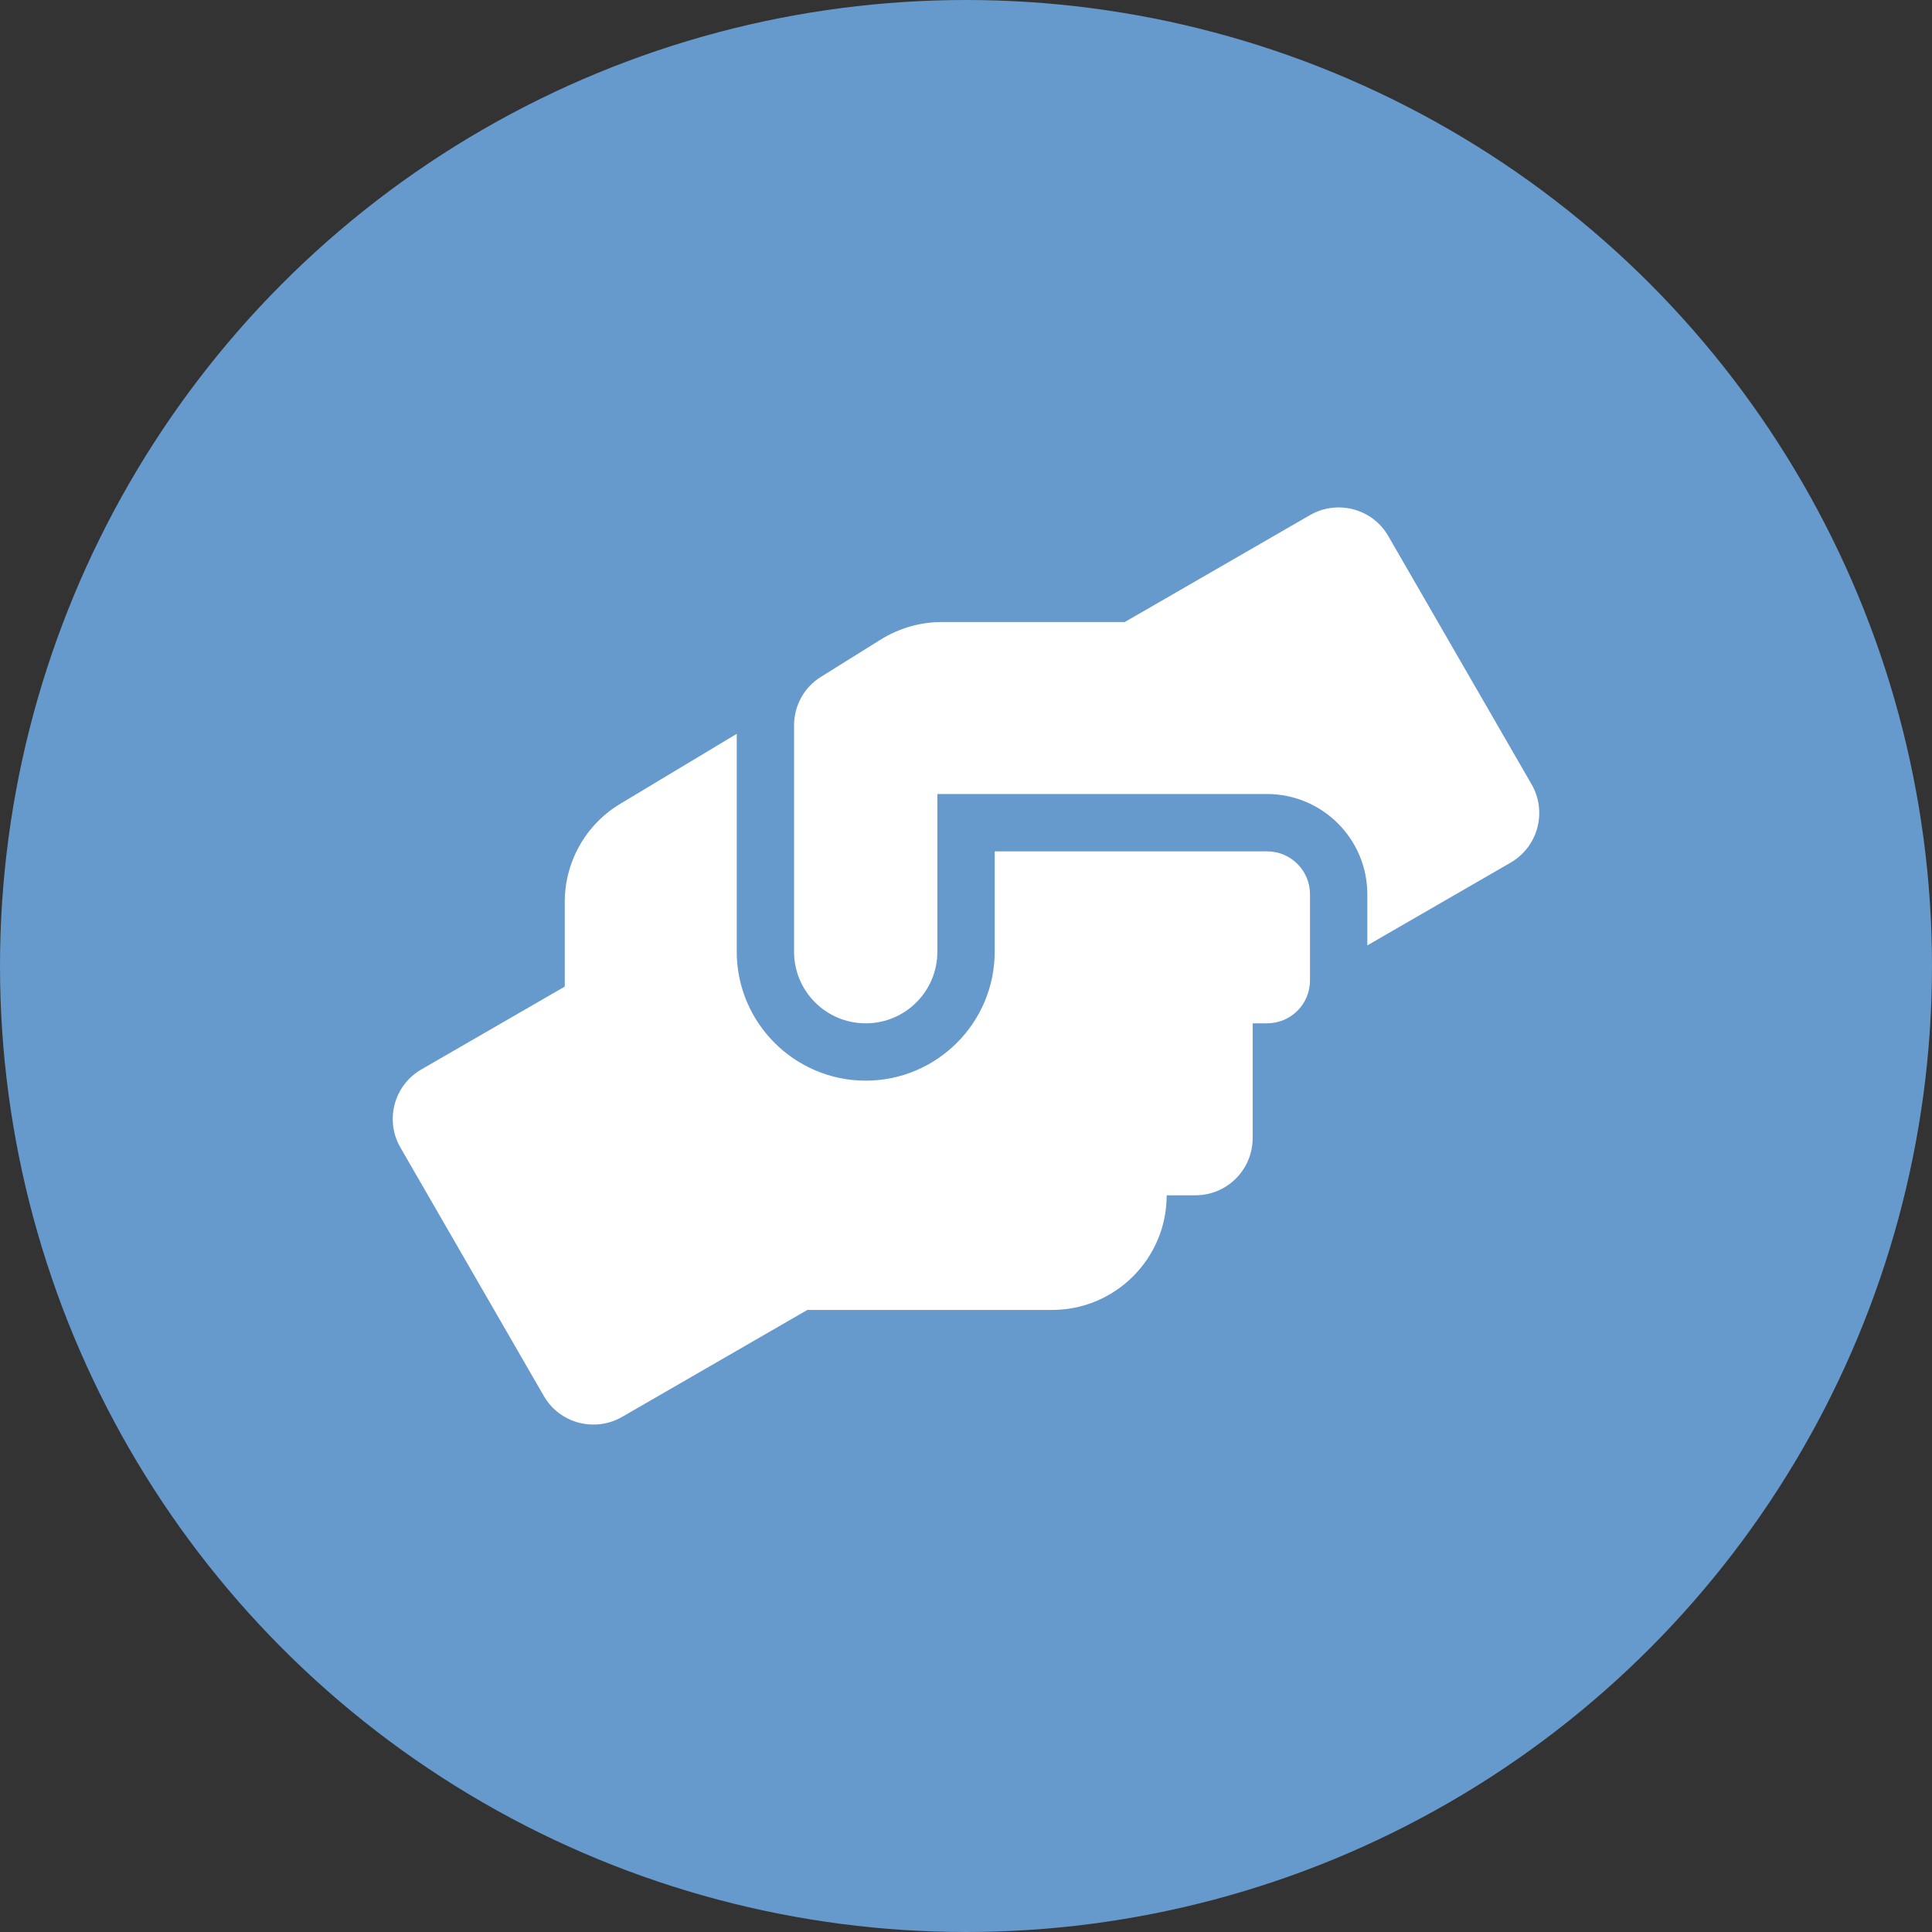
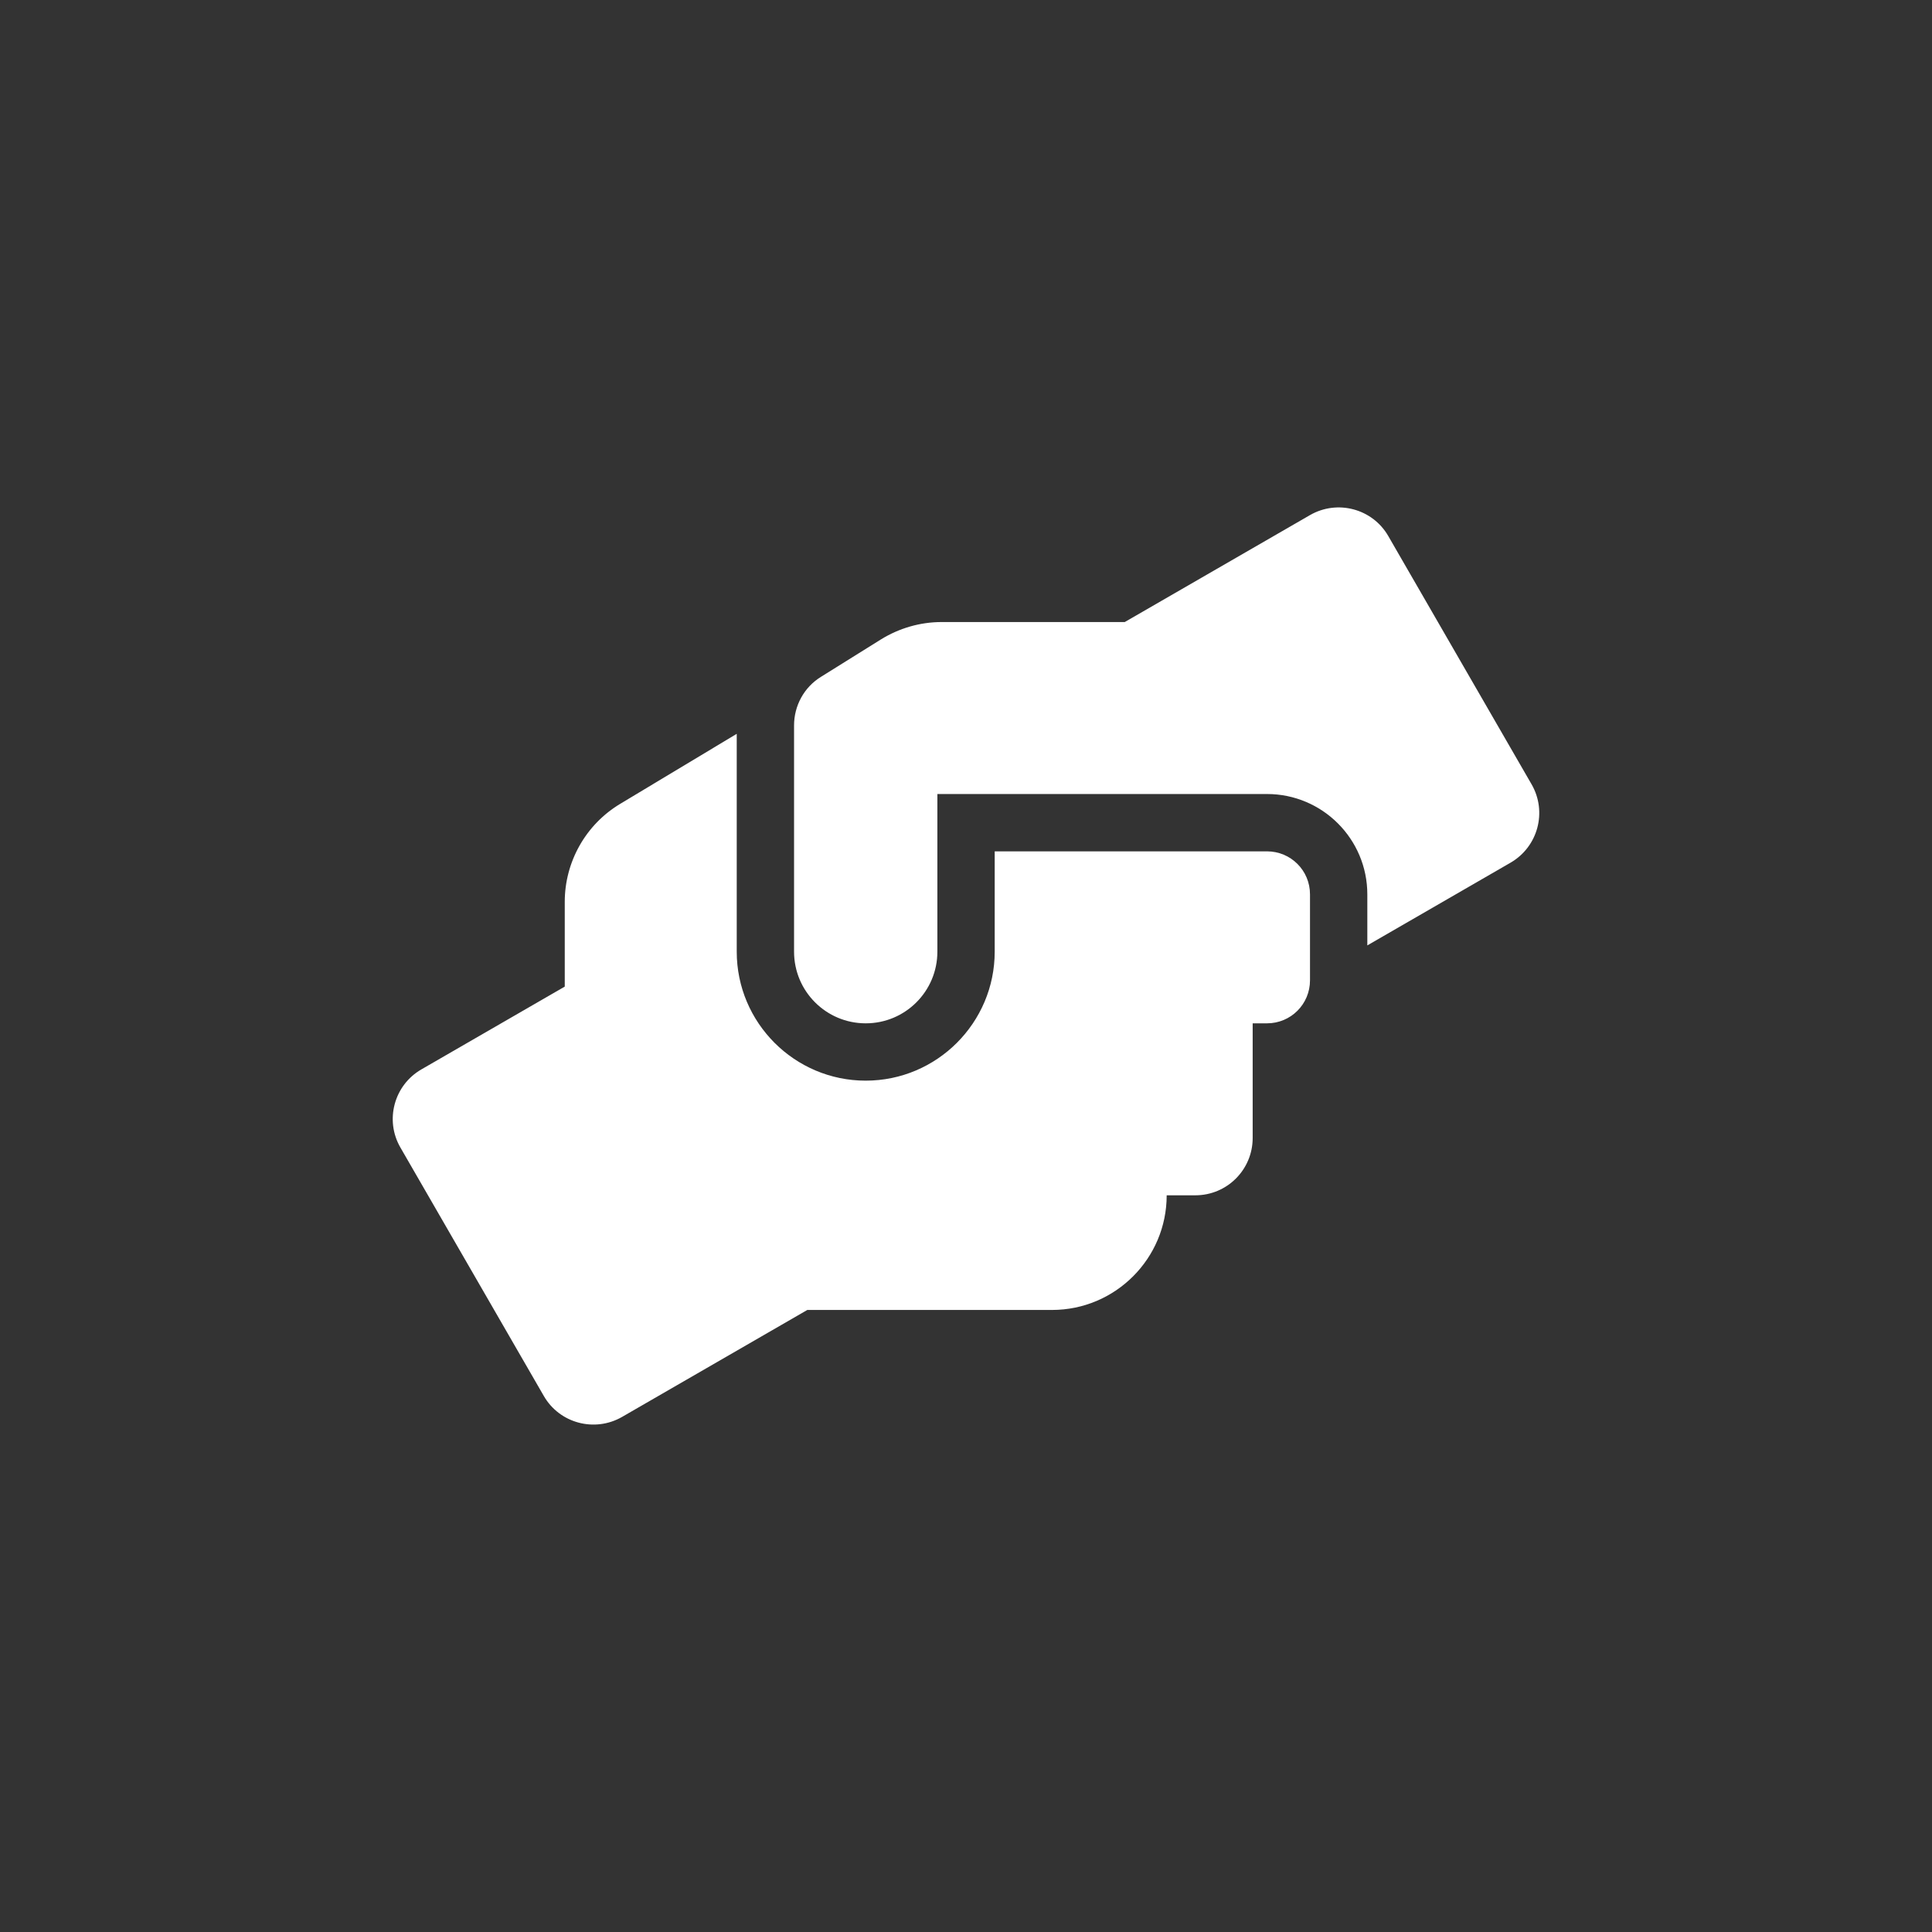
<svg xmlns="http://www.w3.org/2000/svg" clip-rule="evenodd" fill-rule="evenodd" stroke-linejoin="round" stroke-miterlimit="2" viewBox="0 0 300 300">
  <rect x="0" y="0" width="300" height="300" fill="#333333" stroke="none" />
-   <path d="m0 0h300v300h-300z" fill="none" />
-   <circle cx="150" cy="150" fill="#69c" r="150" />
  <path d="m196.739 132.197h-42.282v15.578c0 11.043-8.985 20.028-20.029 20.028-11.043 0-20.028-8.985-20.028-20.028v-33.826l-18.054 10.848c-5.368 3.199-8.651 9.013-8.651 15.244v13.158l-22.254 12.852c-4.256 2.448-5.73 7.9-3.254 12.156l22.254 38.555c2.447 4.256 7.9 5.702 12.156 3.254l28.763-16.607h37.999c9.819 0 17.803-7.983 17.803-17.803h4.45c4.924 0 8.902-3.978 8.902-8.901v-17.803h2.225c3.7 0 6.677-2.977 6.677-6.677v-13.352c0-3.7-2.977-6.676-6.677-6.676zm41.087-10.404-22.254-38.555c-2.448-4.256-7.9-5.702-12.156-3.254l-28.764 16.607h-28.429c-3.338 0-6.593.945-9.43 2.698l-9.319 5.814c-2.615 1.613-4.173 4.478-4.173 7.538v35.134c0 6.147 4.98 11.127 11.127 11.127 6.148 0 11.127-4.98 11.127-11.127v-24.48h51.184c8.596 0 15.578 6.982 15.578 15.578v7.928l22.254-12.852c4.256-2.475 5.703-7.9 3.255-12.156z" fill="#fff" fill-rule="nonzero" />
</svg>